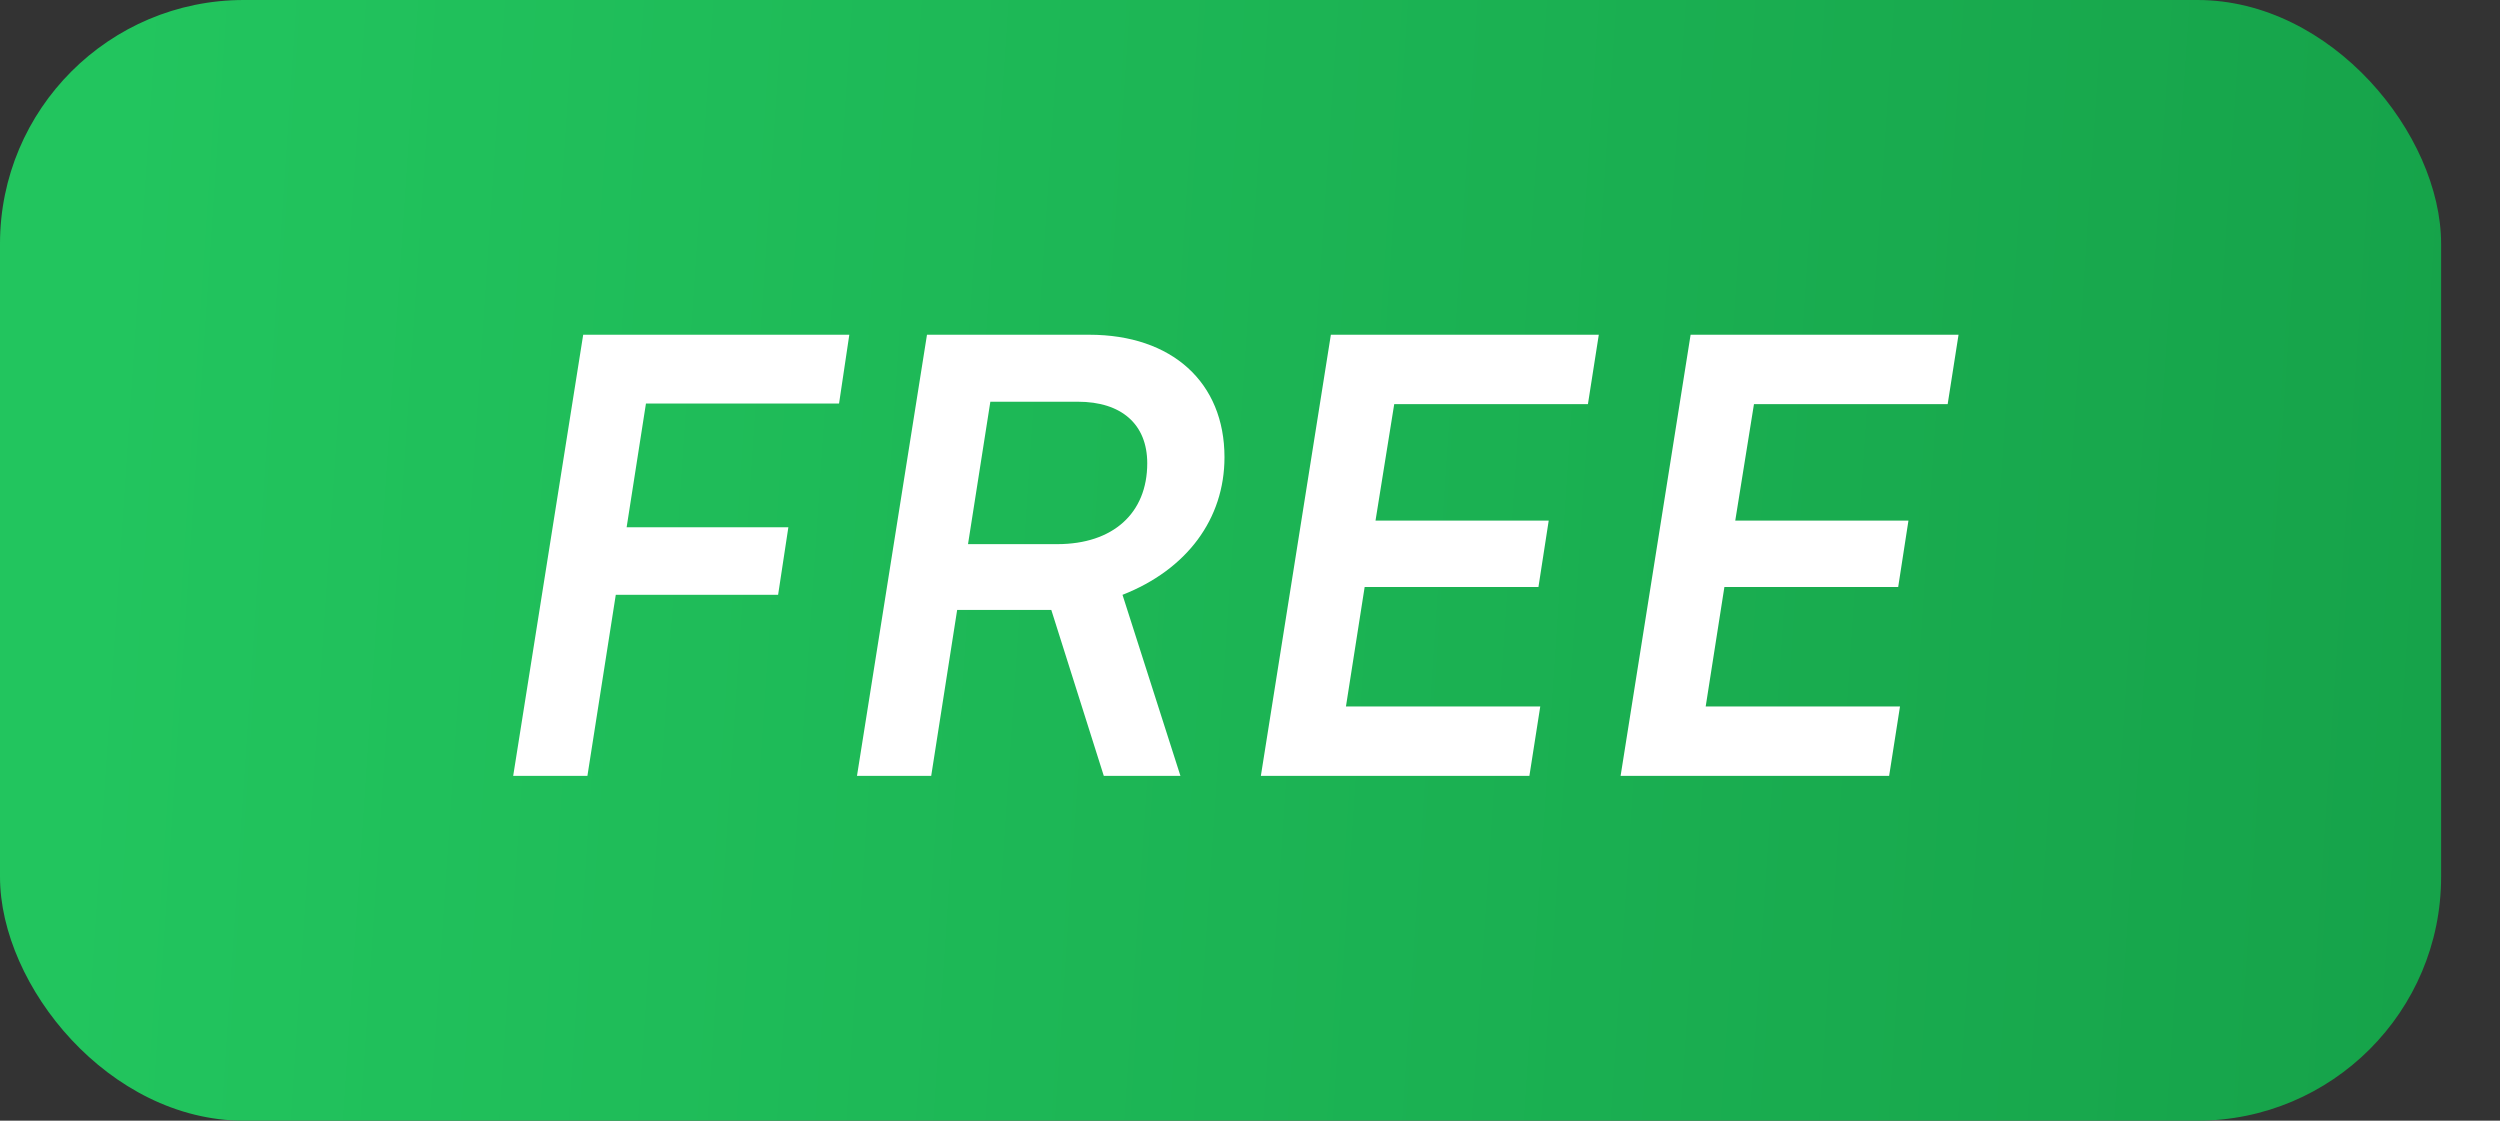
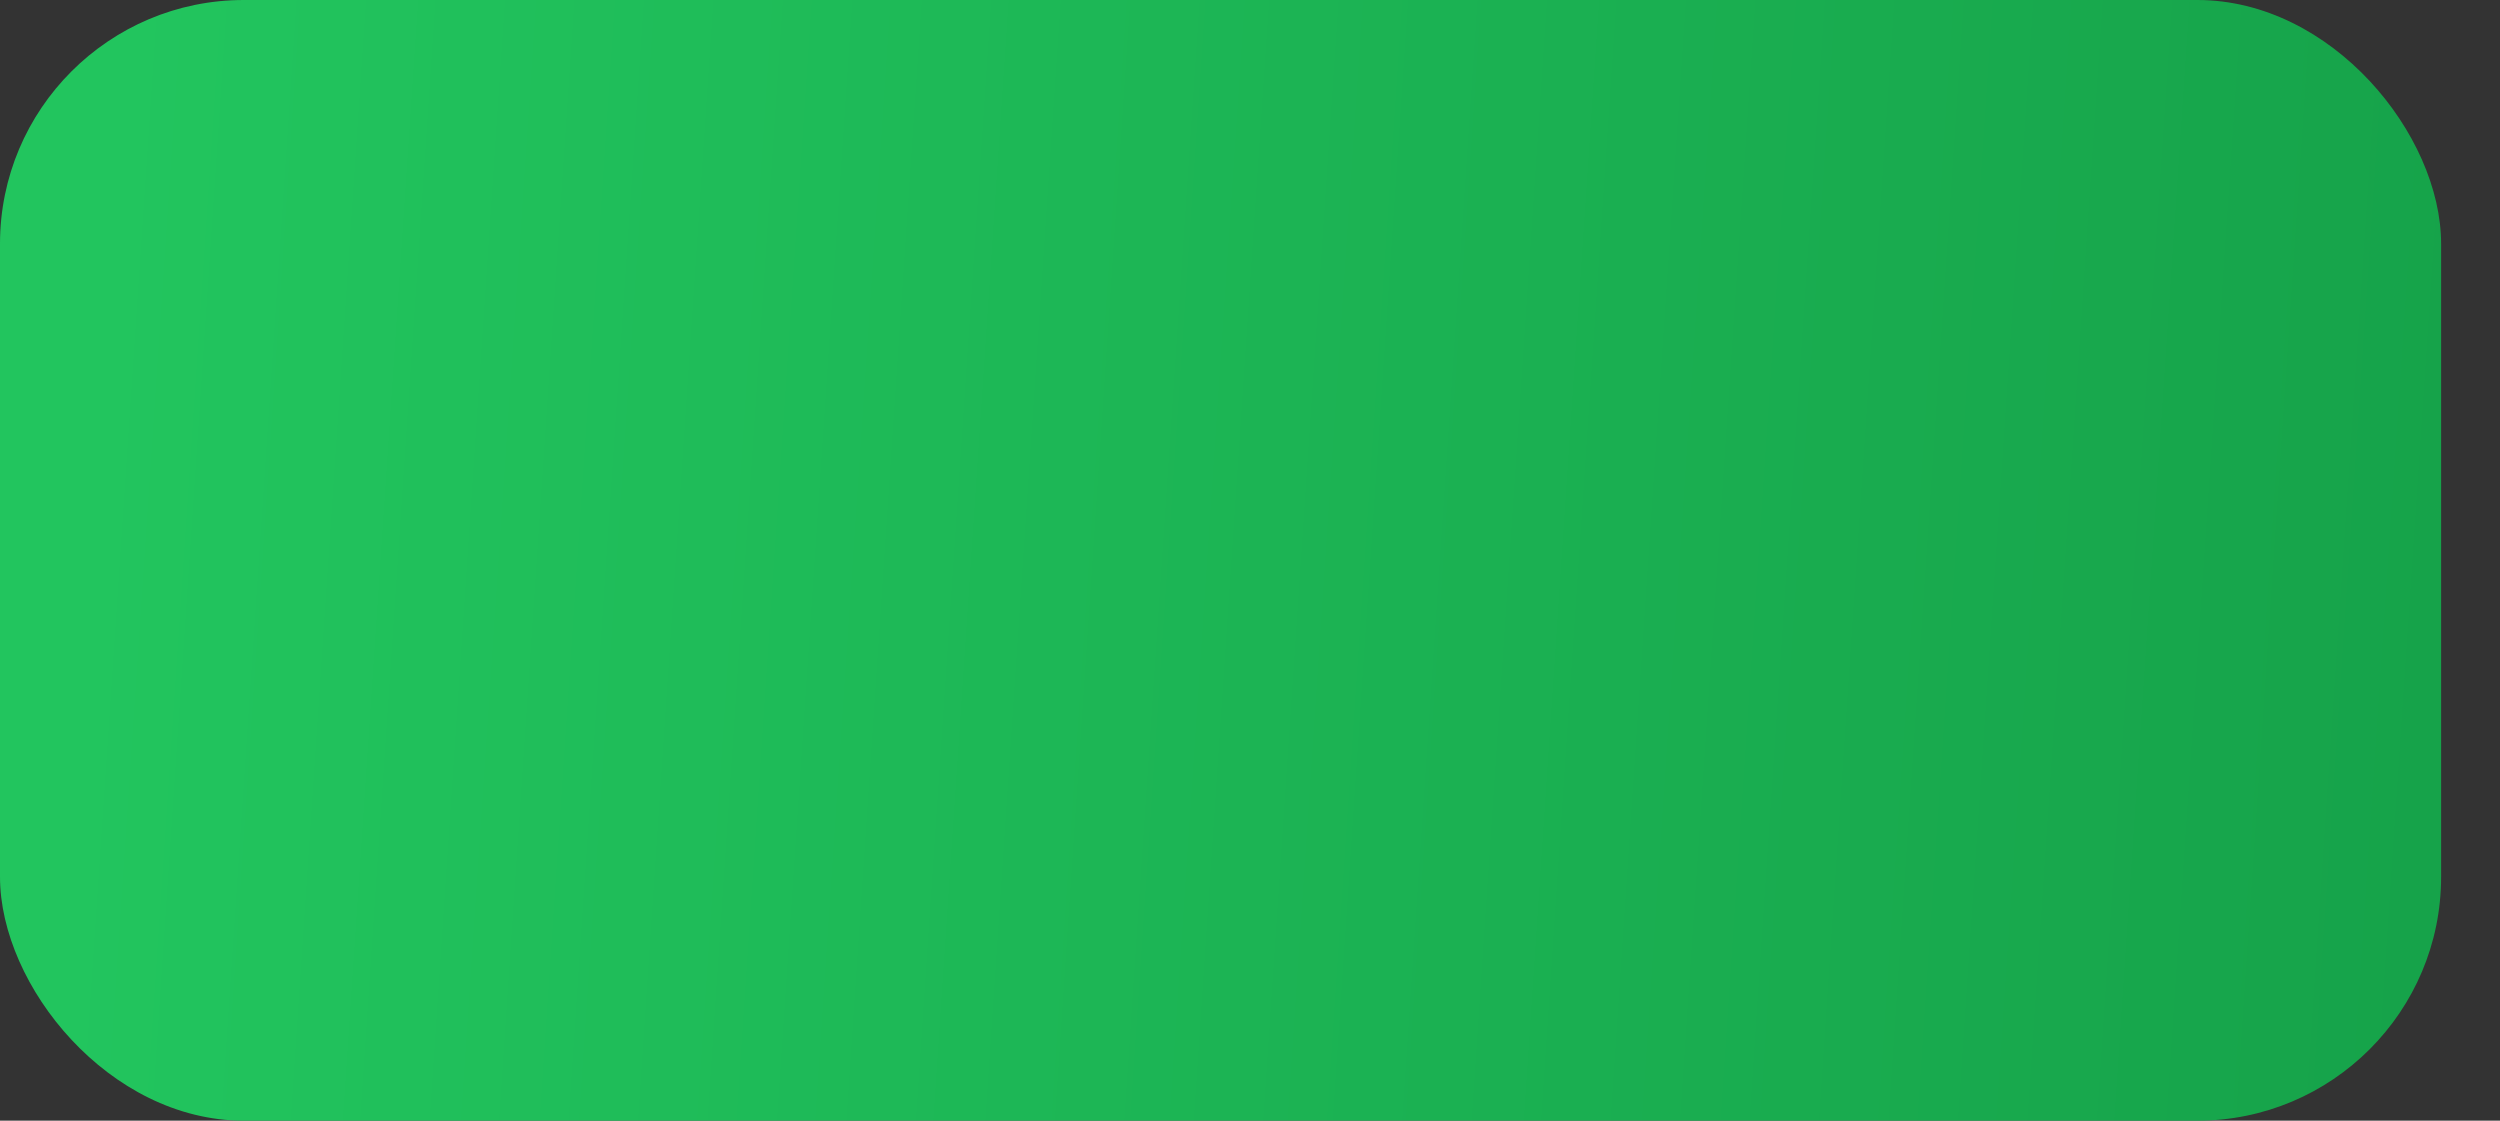
<svg xmlns="http://www.w3.org/2000/svg" width="29" height="13" viewBox="0 0 29 13" fill="none">
  <rect x="0" y="0" width="29" height="13" fill="#333333" stroke="none" />
  <rect width="28.317" height="13" rx="2.829" fill="url(#paint0_linear_11351_181780)" />
-   <path d="M9.026 6.9L9.145 6.116H7.269L7.493 4.681H9.733L9.852 3.883H6.765L5.953 9H6.814L7.143 6.9H9.026ZM10.802 9L11.103 7.075H12.195L12.804 9H13.693L13.021 6.9C13.77 6.606 14.204 6.018 14.204 5.304C14.204 4.436 13.595 3.883 12.636 3.883H10.753L9.941 9H10.802ZM11.488 4.66H12.503C13.007 4.66 13.308 4.919 13.308 5.374C13.308 5.955 12.909 6.312 12.265 6.312H11.229L11.488 4.66ZM17.741 9L17.867 8.195H15.613L15.83 6.809H17.846L17.965 6.039H15.956L16.173 4.688H18.42L18.546 3.883H15.438L14.626 9H17.741ZM21.914 9L22.04 8.195H19.786L20.003 6.809H22.019L22.138 6.039H20.129L20.346 4.688H22.593L22.719 3.883H19.611L18.799 9H21.914Z" fill="white" />
  <defs>
    <linearGradient id="paint0_linear_11351_181780" x1="1.036" y1="5.85" x2="28.303" y2="7.684" gradientUnits="userSpaceOnUse">
      <stop stop-color="#22C55E" />
      <stop offset="1" stop-color="#16A34A" />
    </linearGradient>
  </defs>
</svg>